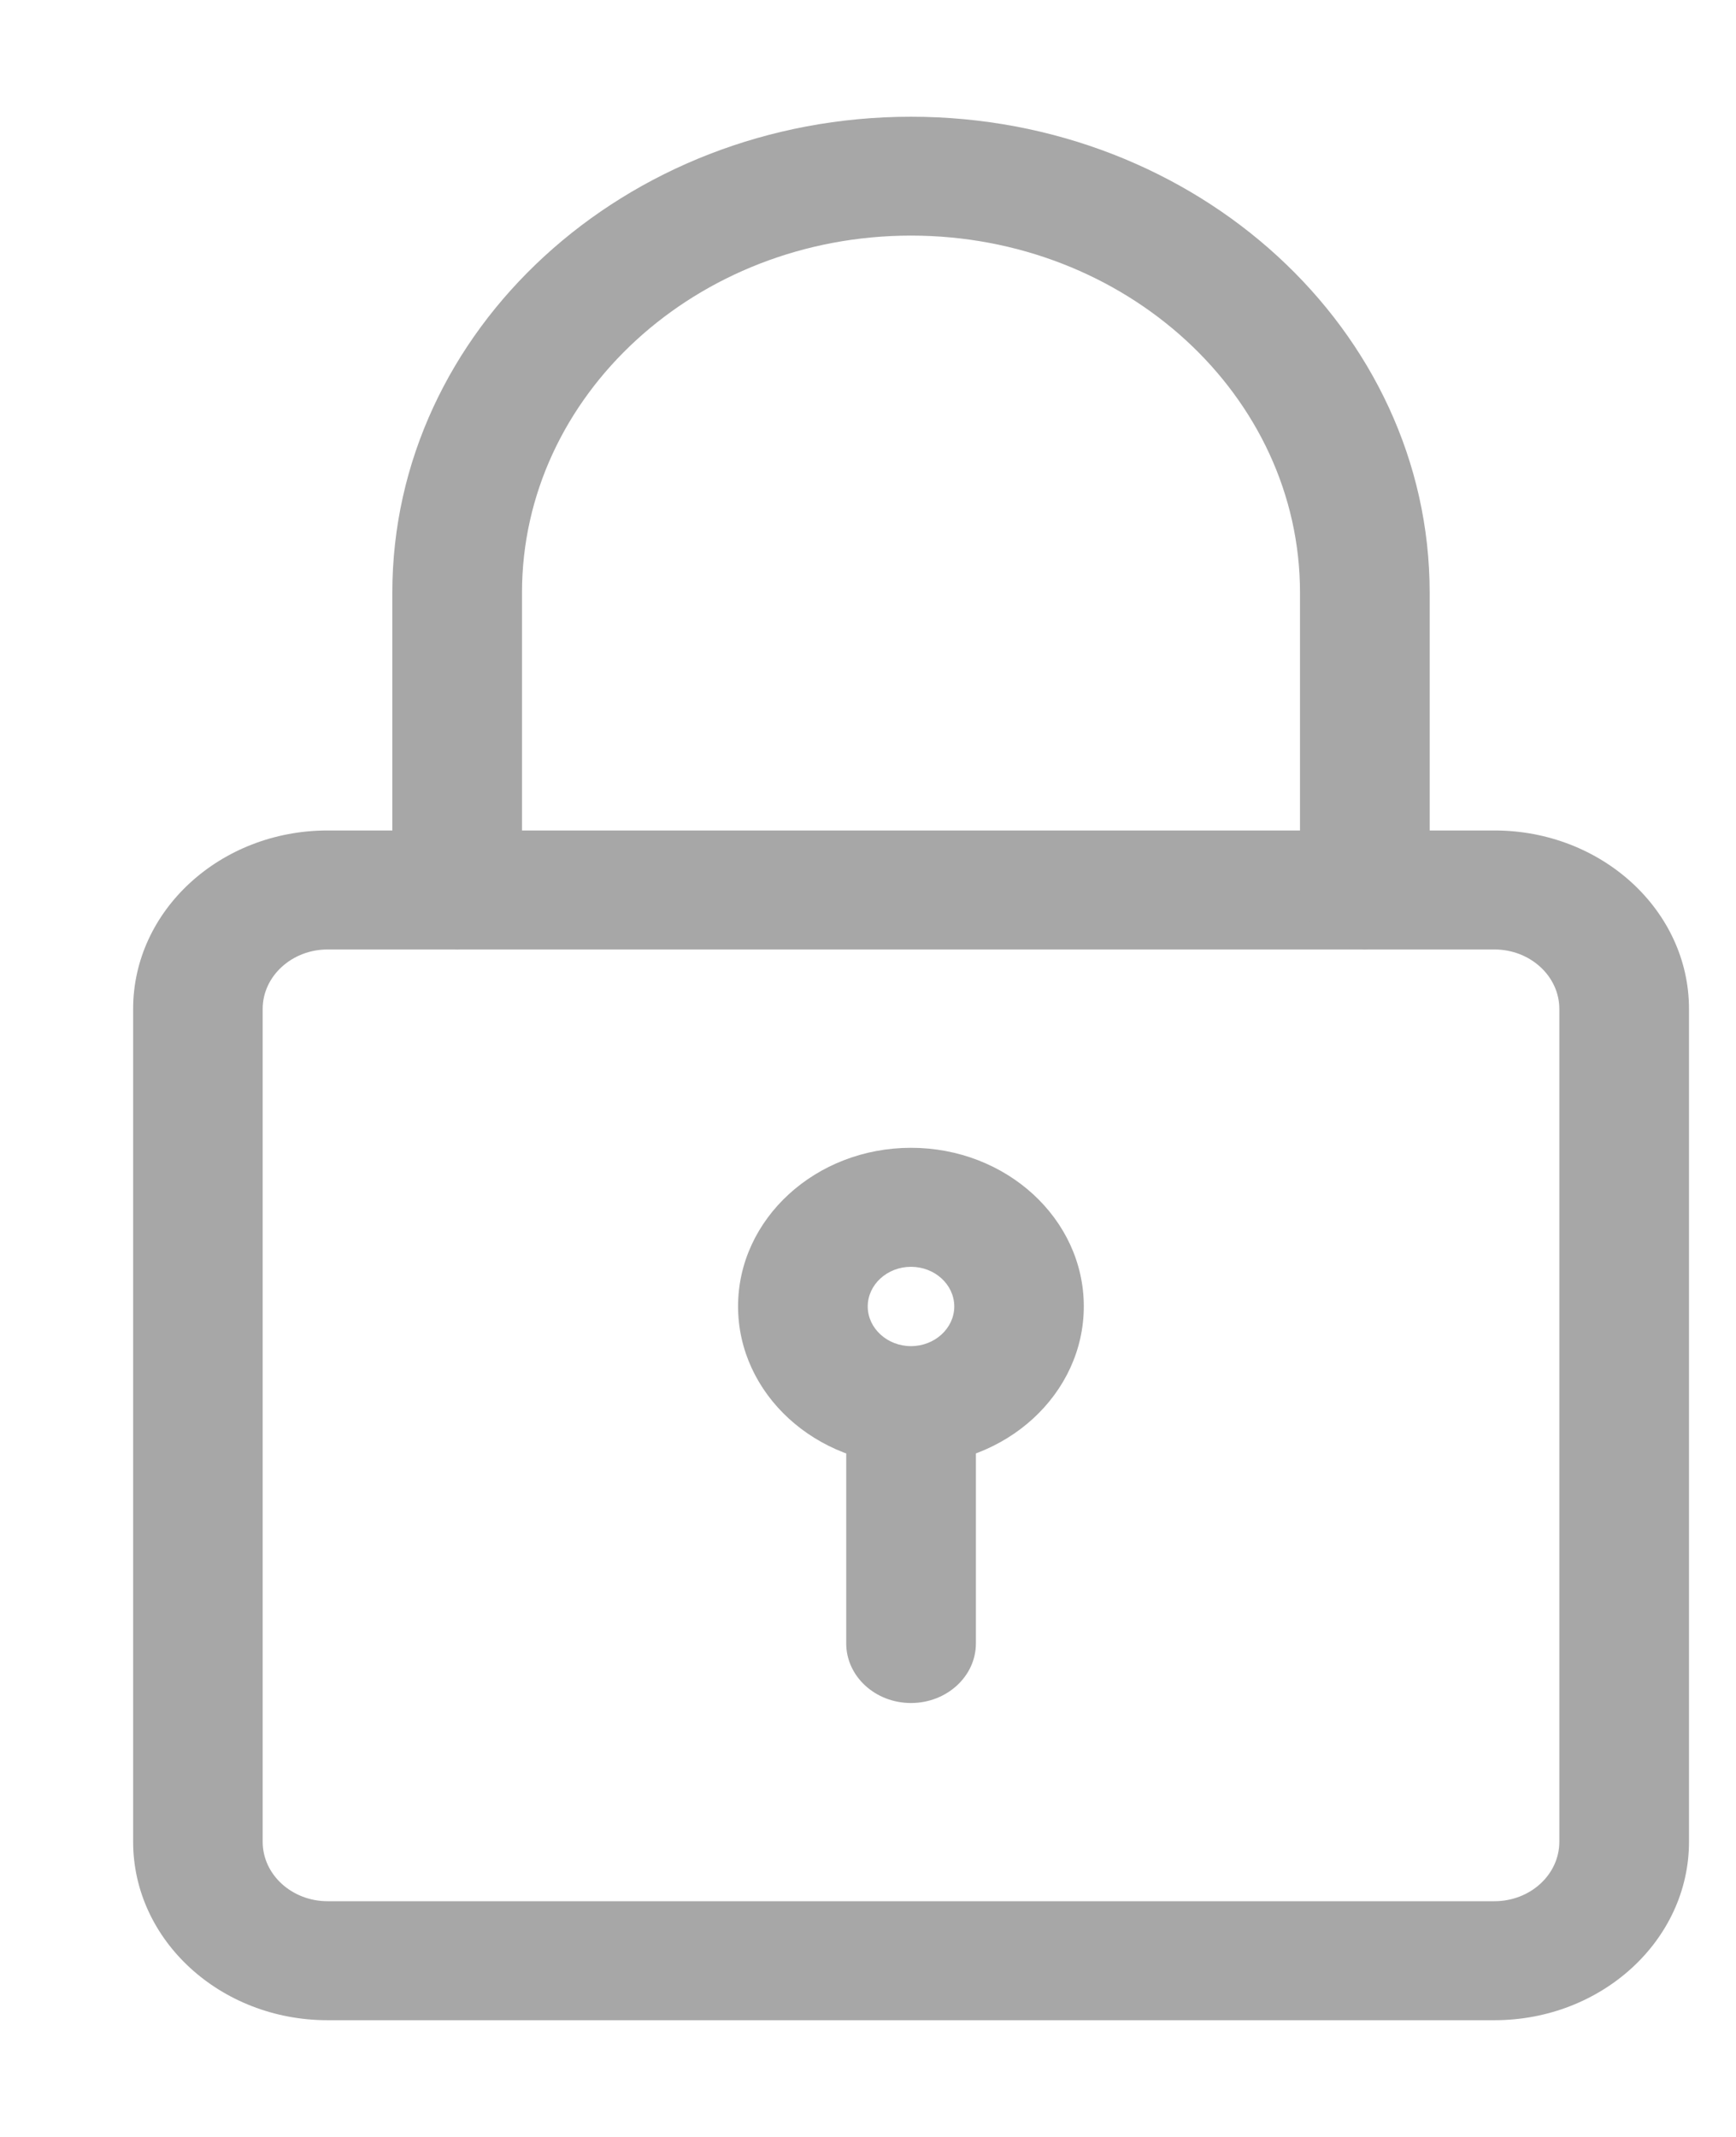
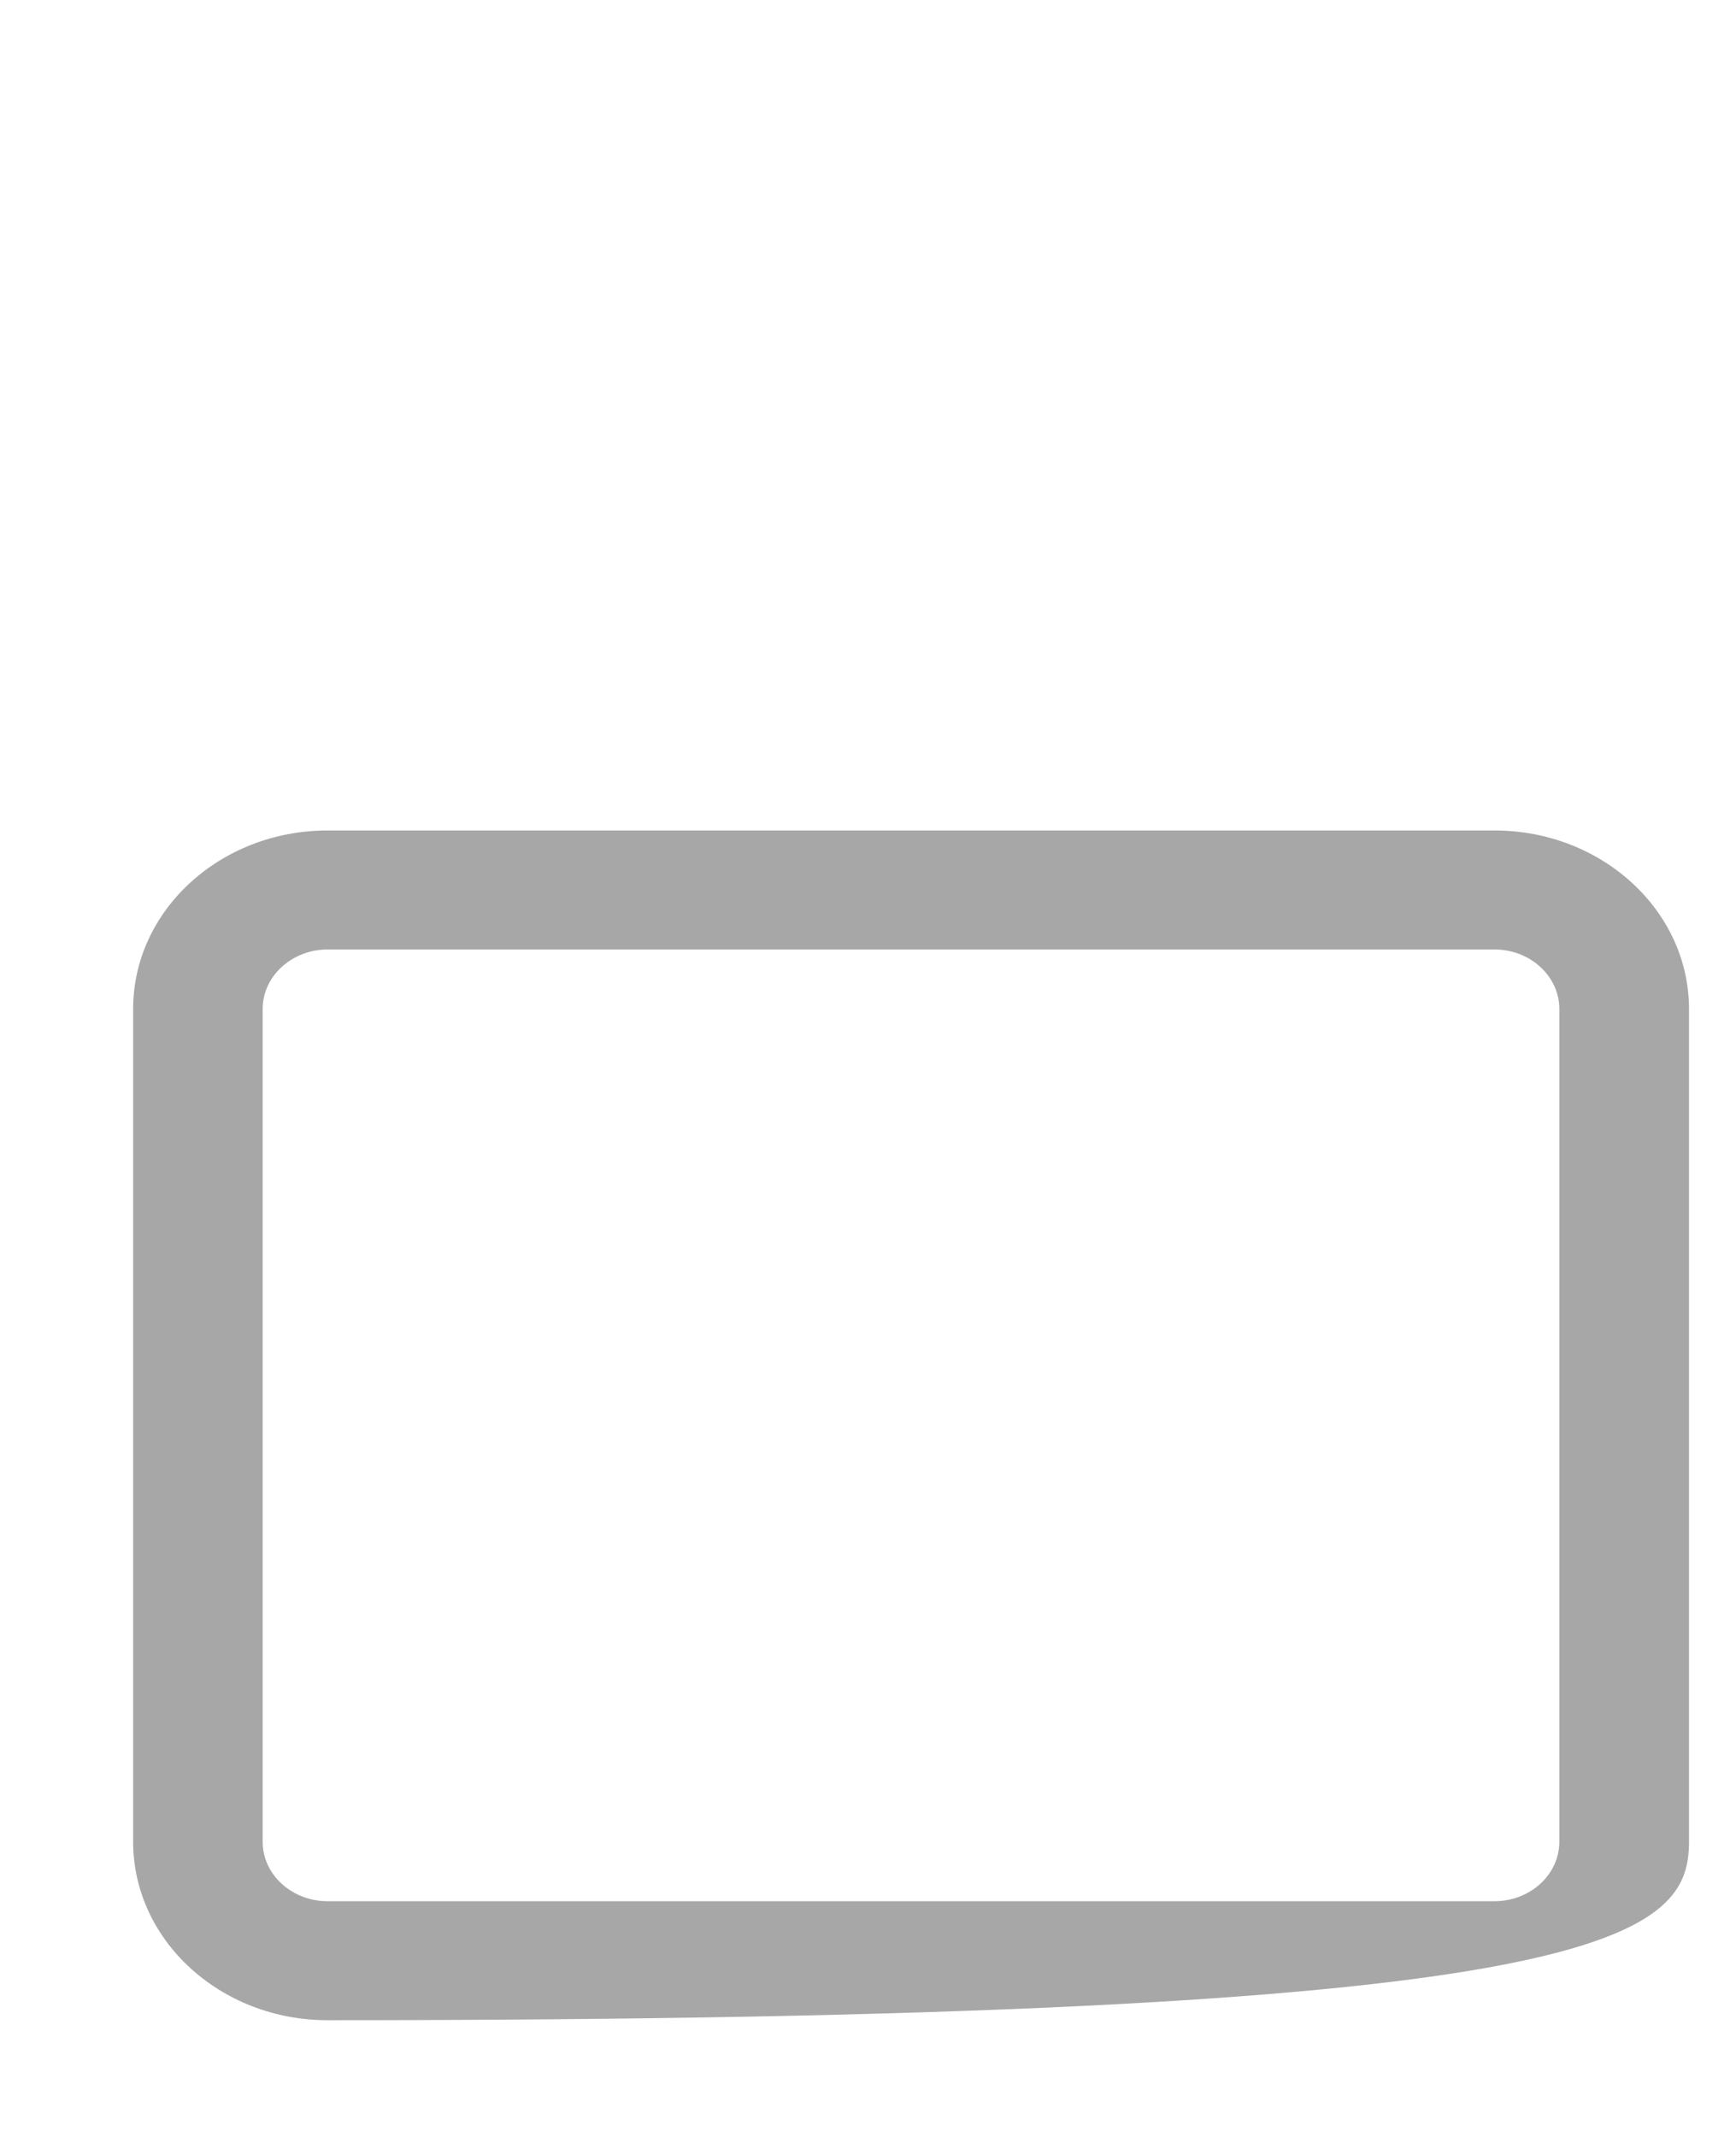
<svg xmlns="http://www.w3.org/2000/svg" width="13" height="16" viewBox="0 0 13 16" fill="none">
-   <path fill-rule="evenodd" clip-rule="evenodd" d="M2.453 15.126H11.191C11.994 15.126 12.648 14.527 12.648 13.79V7.554C12.648 6.817 11.994 6.218 11.191 6.218H2.453C1.65 6.218 0.997 6.817 0.997 7.554V13.79C0.997 14.527 1.65 15.126 2.453 15.126ZM1.967 7.554C1.967 7.309 2.186 7.109 2.453 7.109H11.191C11.459 7.109 11.677 7.309 11.677 7.554V13.79C11.677 14.036 11.459 14.235 11.191 14.235H2.453C2.186 14.235 1.967 14.036 1.967 13.79V7.554Z" fill="#A7A7A7" />
-   <path d="M10.22 7.109C9.952 7.109 9.735 6.91 9.735 6.664V4.437C9.735 2.963 8.428 1.764 6.822 1.764C5.216 1.764 3.909 2.963 3.909 4.437V6.664C3.909 6.91 3.692 7.109 3.424 7.109C3.156 7.109 2.938 6.91 2.938 6.664V4.437C2.938 2.472 4.68 0.874 6.822 0.874C8.964 0.874 10.706 2.472 10.706 4.437V6.664C10.706 6.91 10.488 7.109 10.22 7.109Z" fill="#A7A7A7" />
-   <path fill-rule="evenodd" clip-rule="evenodd" d="M5.527 9.781C5.527 10.437 6.108 10.969 6.822 10.969C7.536 10.969 8.116 10.437 8.116 9.781C8.116 9.126 7.536 8.594 6.822 8.594C6.108 8.594 5.527 9.126 5.527 9.781ZM6.498 9.782C6.498 9.618 6.644 9.485 6.822 9.485C7 9.485 7.146 9.618 7.146 9.782C7.146 9.945 7 10.079 6.822 10.079C6.644 10.079 6.498 9.945 6.498 9.782Z" fill="#A7A7A7" />
-   <path d="M6.822 12.751C6.554 12.751 6.337 12.551 6.337 12.305V10.672C6.337 10.426 6.554 10.227 6.822 10.227C7.09 10.227 7.308 10.426 7.308 10.672V12.305C7.308 12.551 7.09 12.751 6.822 12.751Z" fill="#A7A7A7" />
+   <path fill-rule="evenodd" clip-rule="evenodd" d="M2.453 15.126C11.994 15.126 12.648 14.527 12.648 13.79V7.554C12.648 6.817 11.994 6.218 11.191 6.218H2.453C1.65 6.218 0.997 6.817 0.997 7.554V13.79C0.997 14.527 1.65 15.126 2.453 15.126ZM1.967 7.554C1.967 7.309 2.186 7.109 2.453 7.109H11.191C11.459 7.109 11.677 7.309 11.677 7.554V13.79C11.677 14.036 11.459 14.235 11.191 14.235H2.453C2.186 14.235 1.967 14.036 1.967 13.79V7.554Z" fill="#A7A7A7" />
</svg>